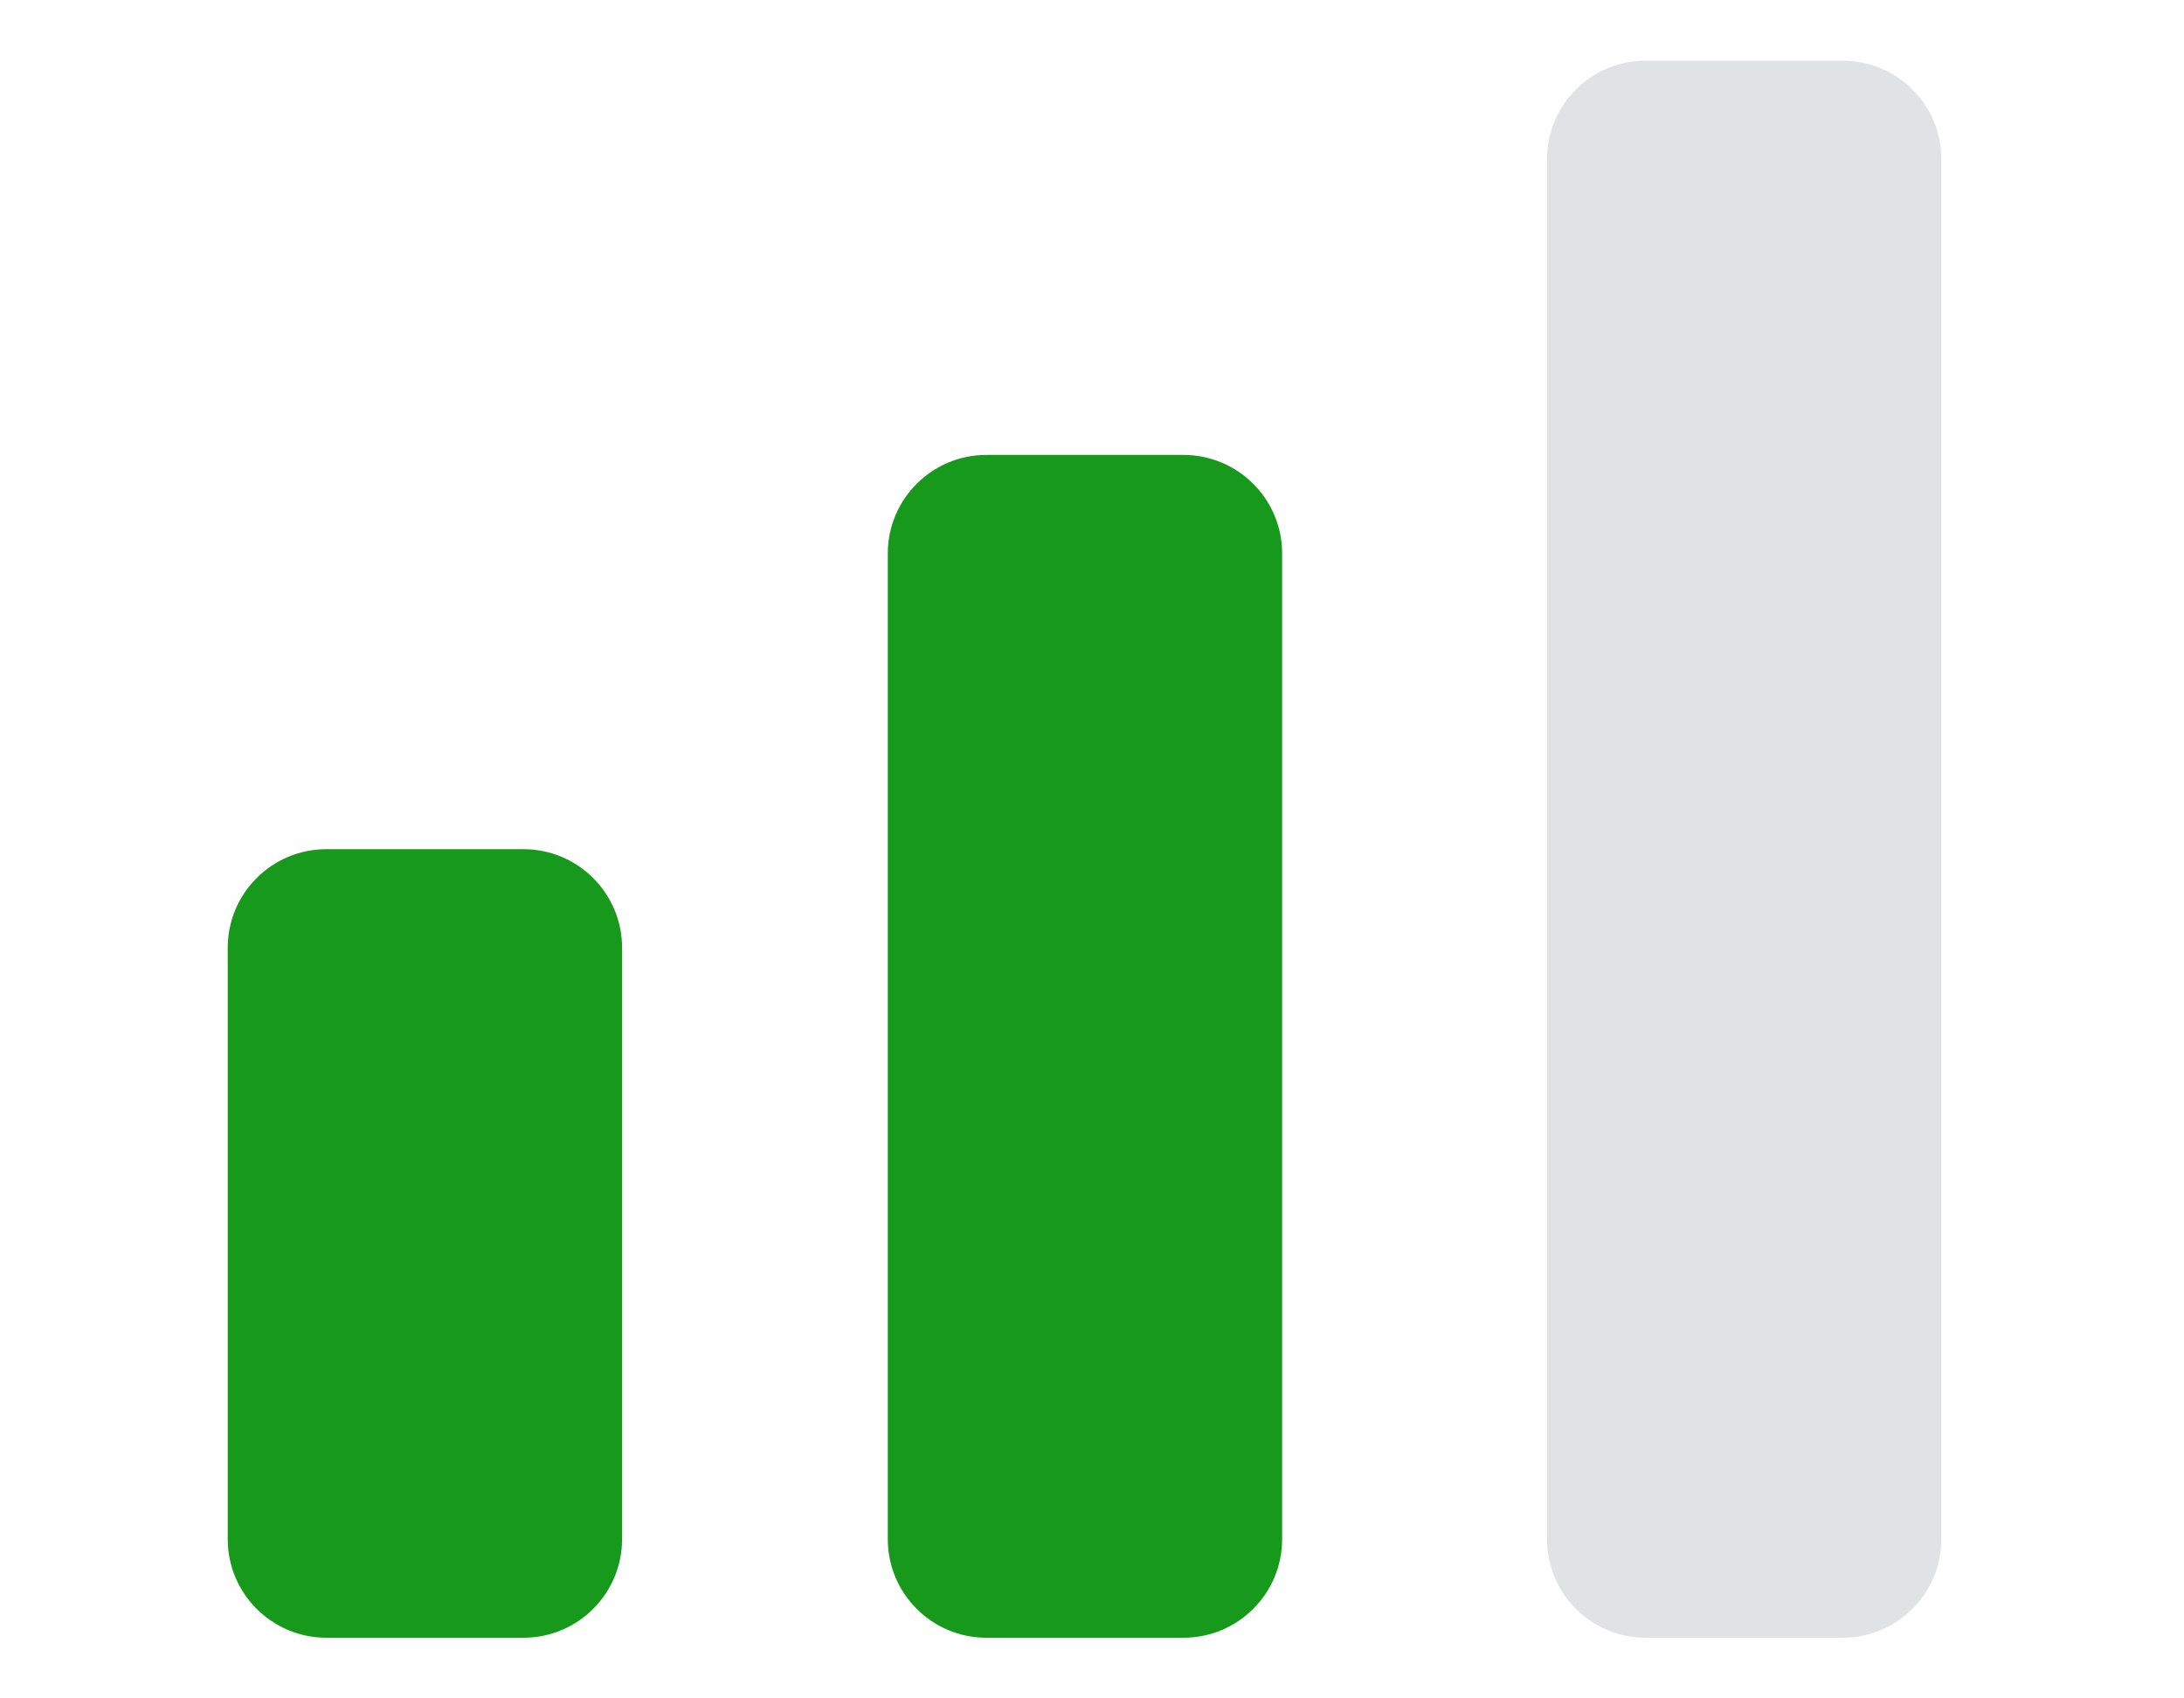
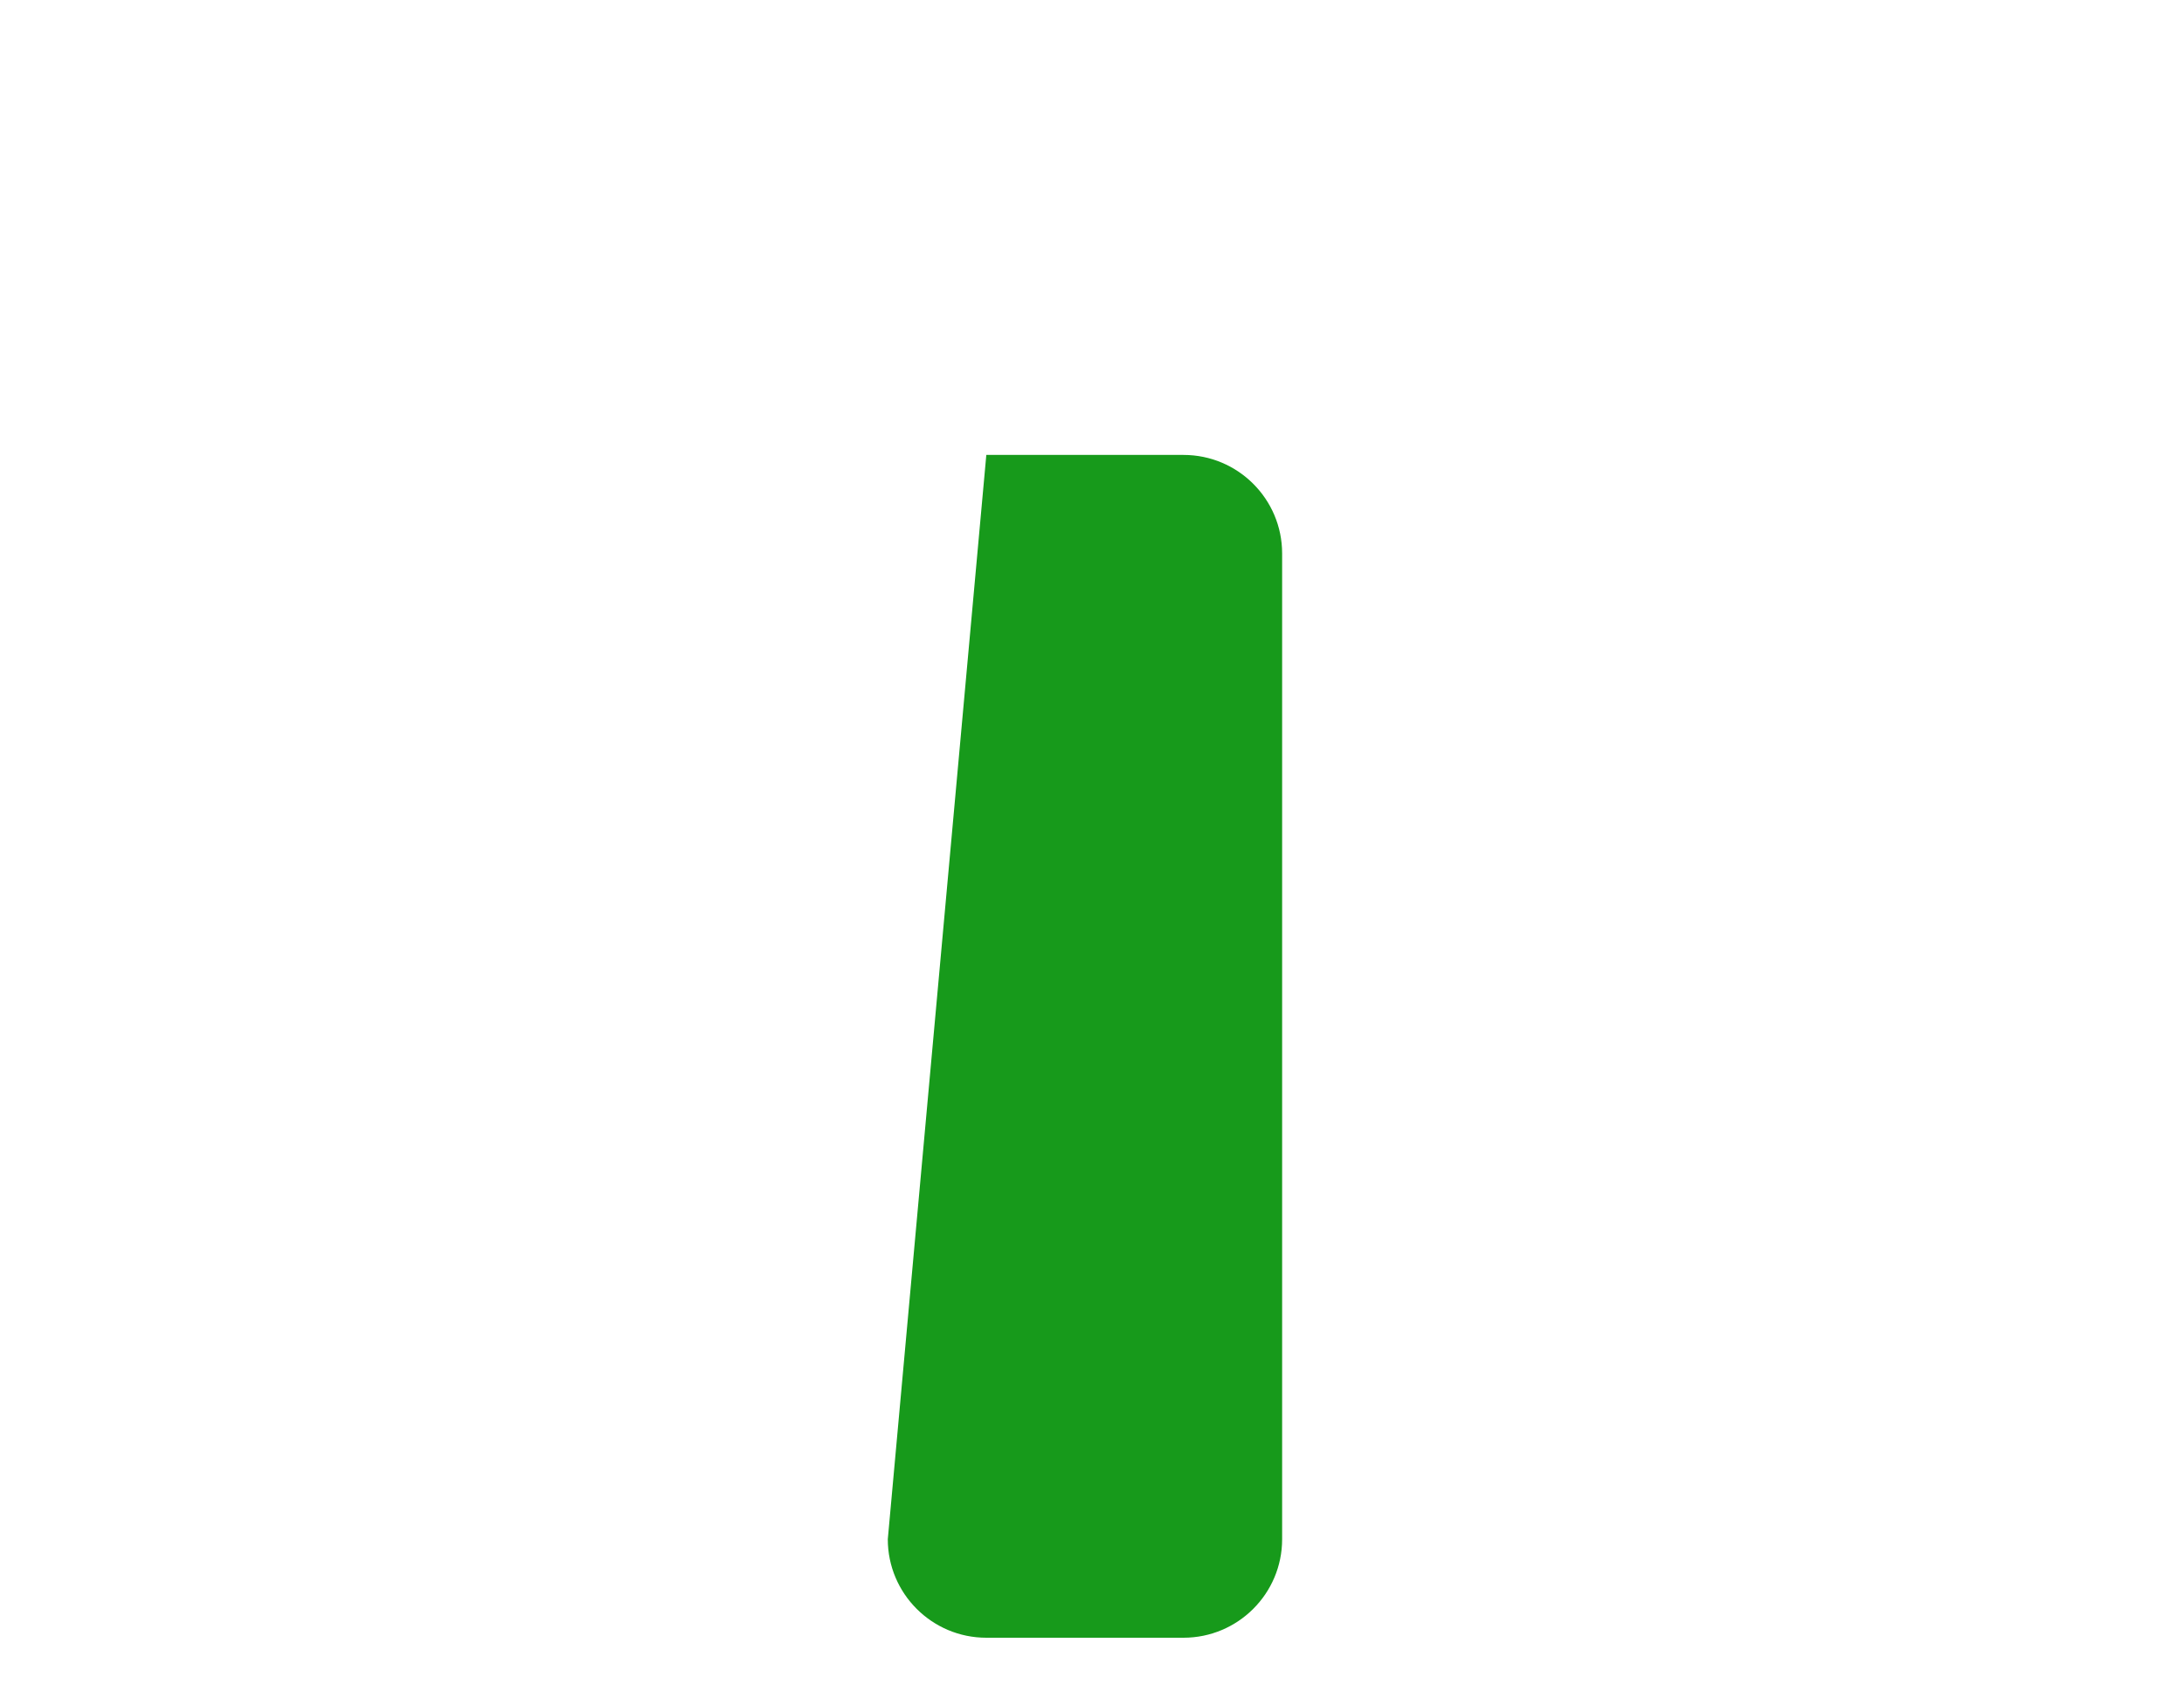
<svg xmlns="http://www.w3.org/2000/svg" width="18px" height="14px" viewBox="0 0 15 14" version="1.1" style="position: relative;left:-2px;top:1px;">
  <g id="DomainIQ_Layout" stroke="none" stroke-width="1" fill="none" fill-rule="evenodd">
    <g id="Help-Me-Choose-Copy-2" transform="translate(-1443, -398)">
      <g id="Group-3" transform="translate(1443.377, 398.5)">
-         <path d="M2.438,13 L0.812,13 C0.364,13 0,12.636 0,12.188 L0,7.312 C0,6.864 0.364,6.5 0.812,6.5 L2.438,6.5 C2.886,6.5 3.25,6.864 3.25,7.312 L3.25,12.188 C3.25,12.636 2.886,13 2.438,13 Z" id="Path" fill="#179A1B" />
-         <path d="M8.69,12.188 L8.69,4.062 C8.69,3.614 8.326,3.25 7.877,3.25 L6.252,3.25 C5.804,3.25 5.44,3.614 5.44,4.062 L5.44,12.188 C5.44,12.636 5.804,13 6.252,13 L7.877,13 C8.326,13 8.69,12.636 8.69,12.188 Z" id="Path" fill="#179A1B" />
-         <path d="M14.123,12.188 L14.123,0.812 C14.123,0.364 13.759,0 13.31,0 L11.685,0 C11.237,0 10.873,0.364 10.873,0.812 L10.873,12.188 C10.873,12.636 11.237,13 11.685,13 L13.31,13 C13.759,13 14.123,12.636 14.123,12.188 Z" id="Path" fill="#E0E2E4" />
+         <path d="M8.69,12.188 L8.69,4.062 C8.69,3.614 8.326,3.25 7.877,3.25 L6.252,3.25 L5.44,12.188 C5.44,12.636 5.804,13 6.252,13 L7.877,13 C8.326,13 8.69,12.636 8.69,12.188 Z" id="Path" fill="#179A1B" />
      </g>
    </g>
  </g>
</svg>